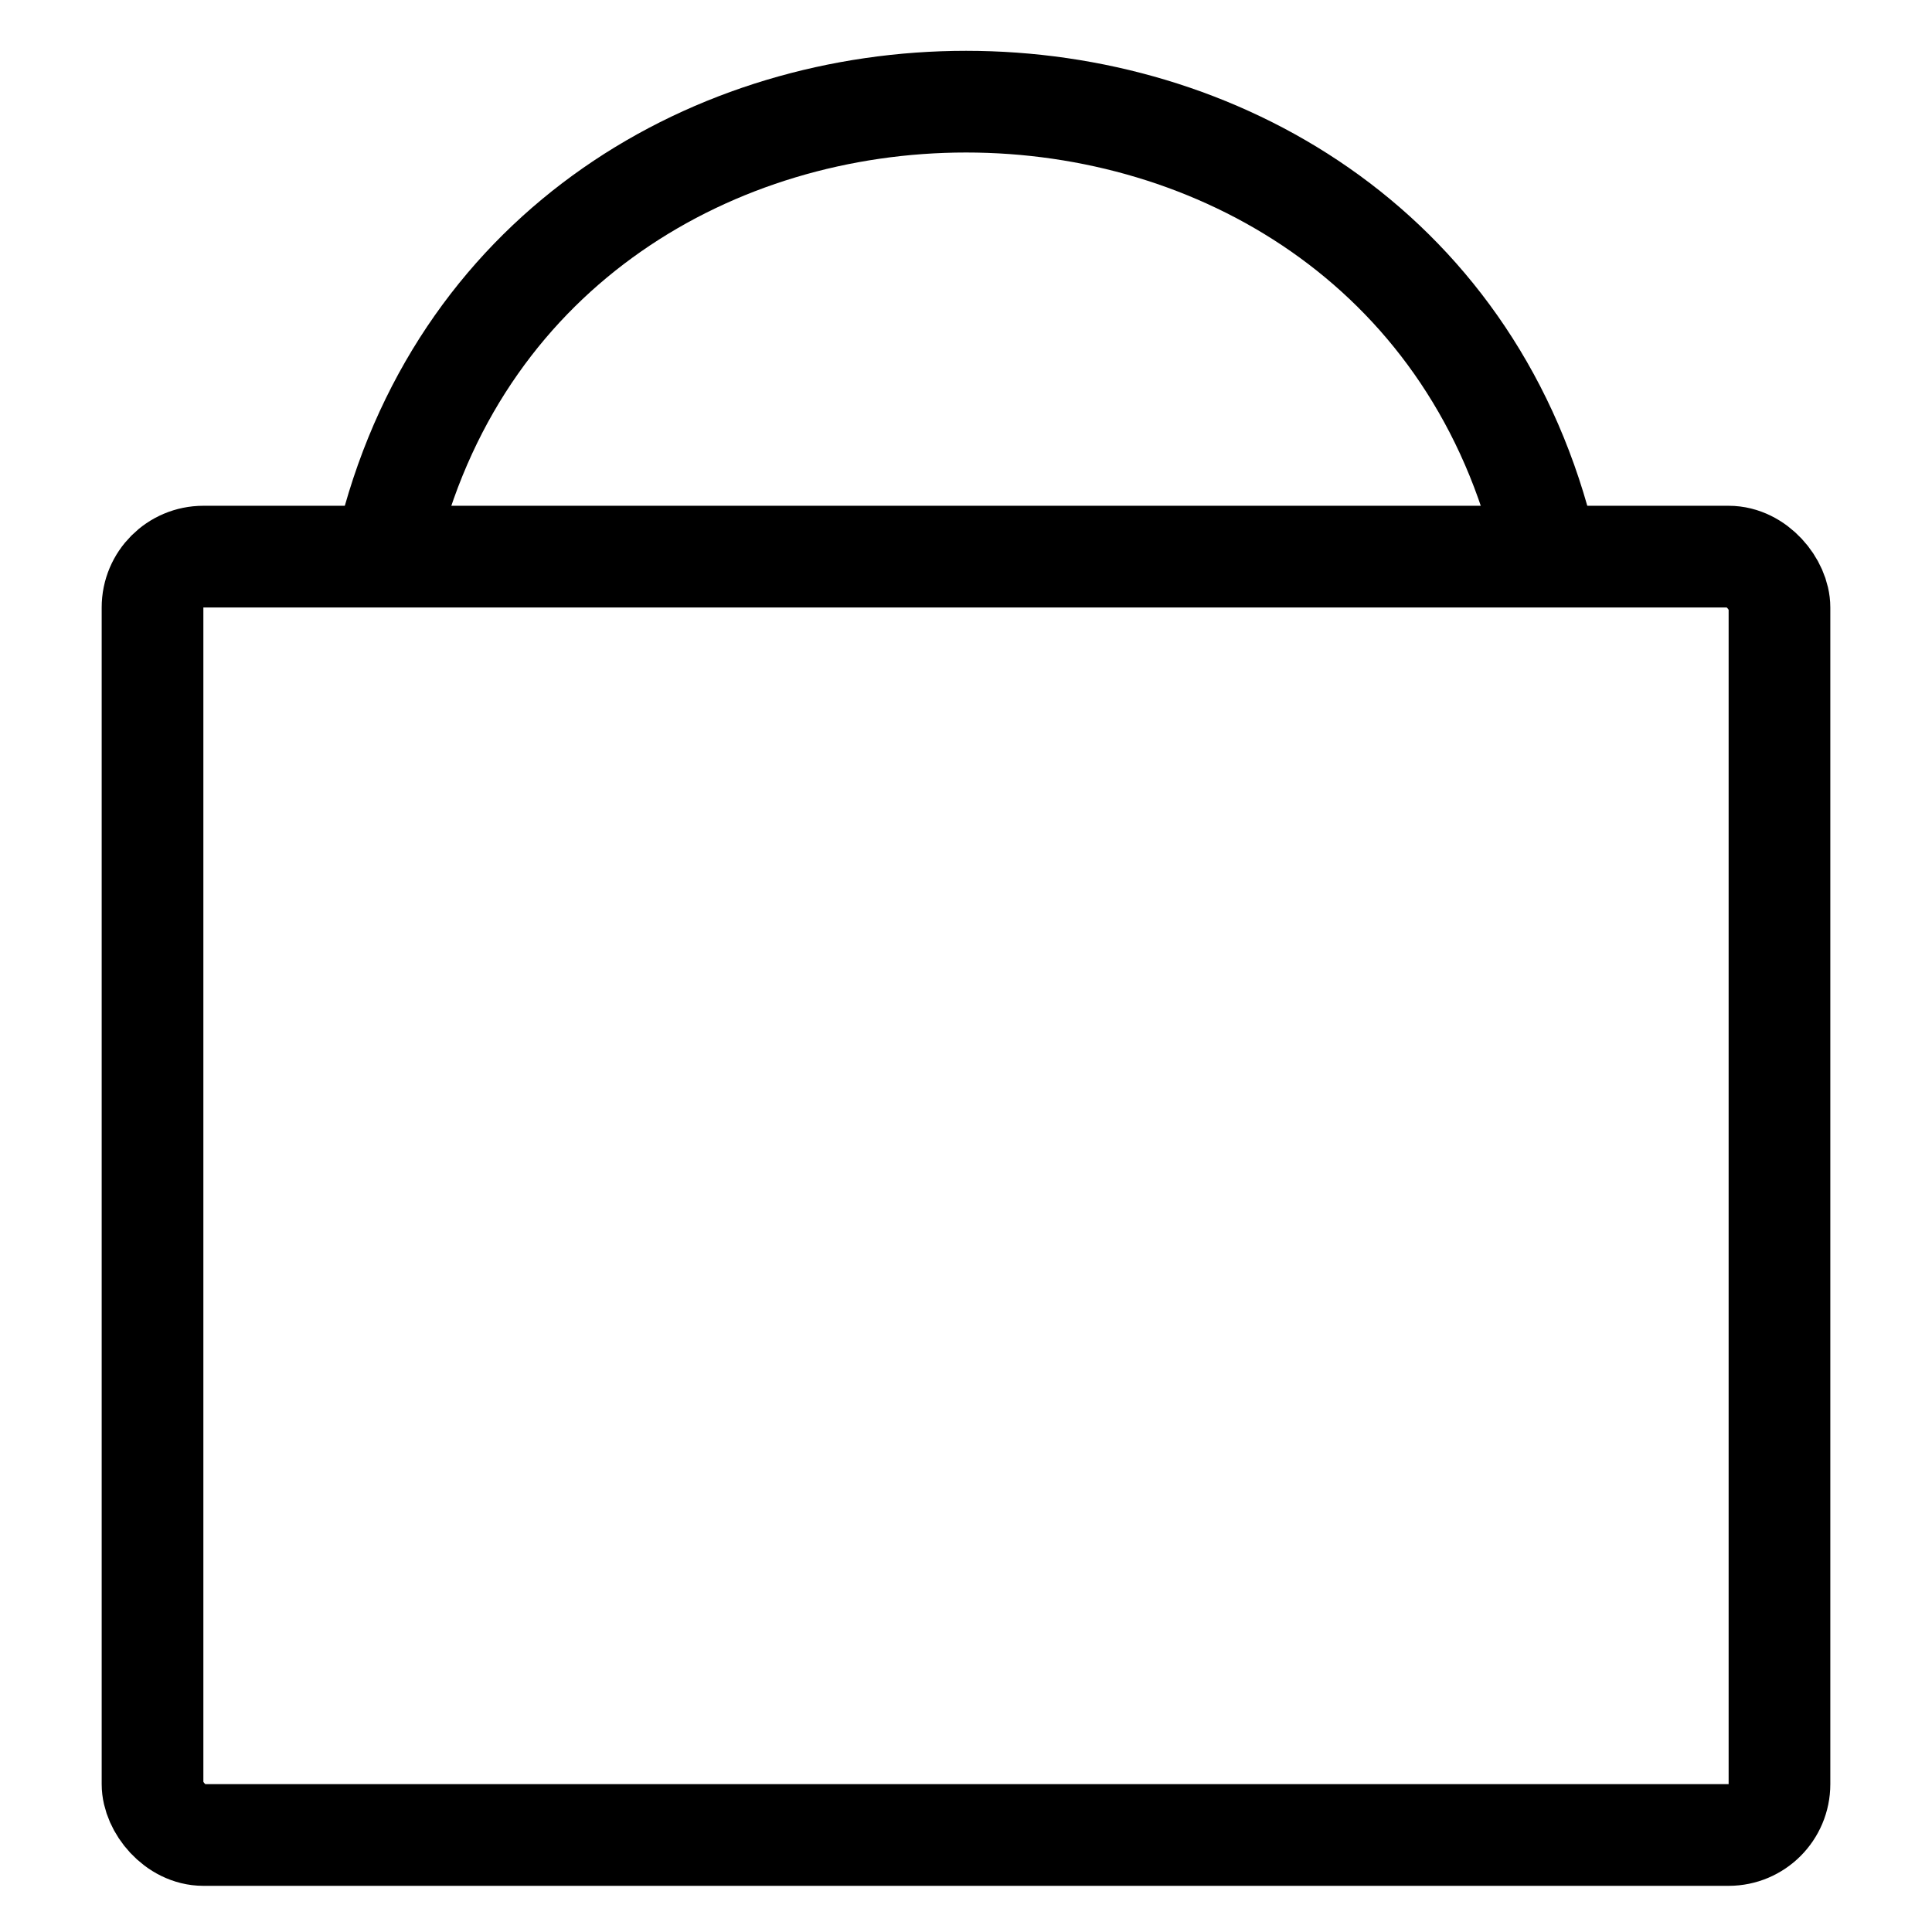
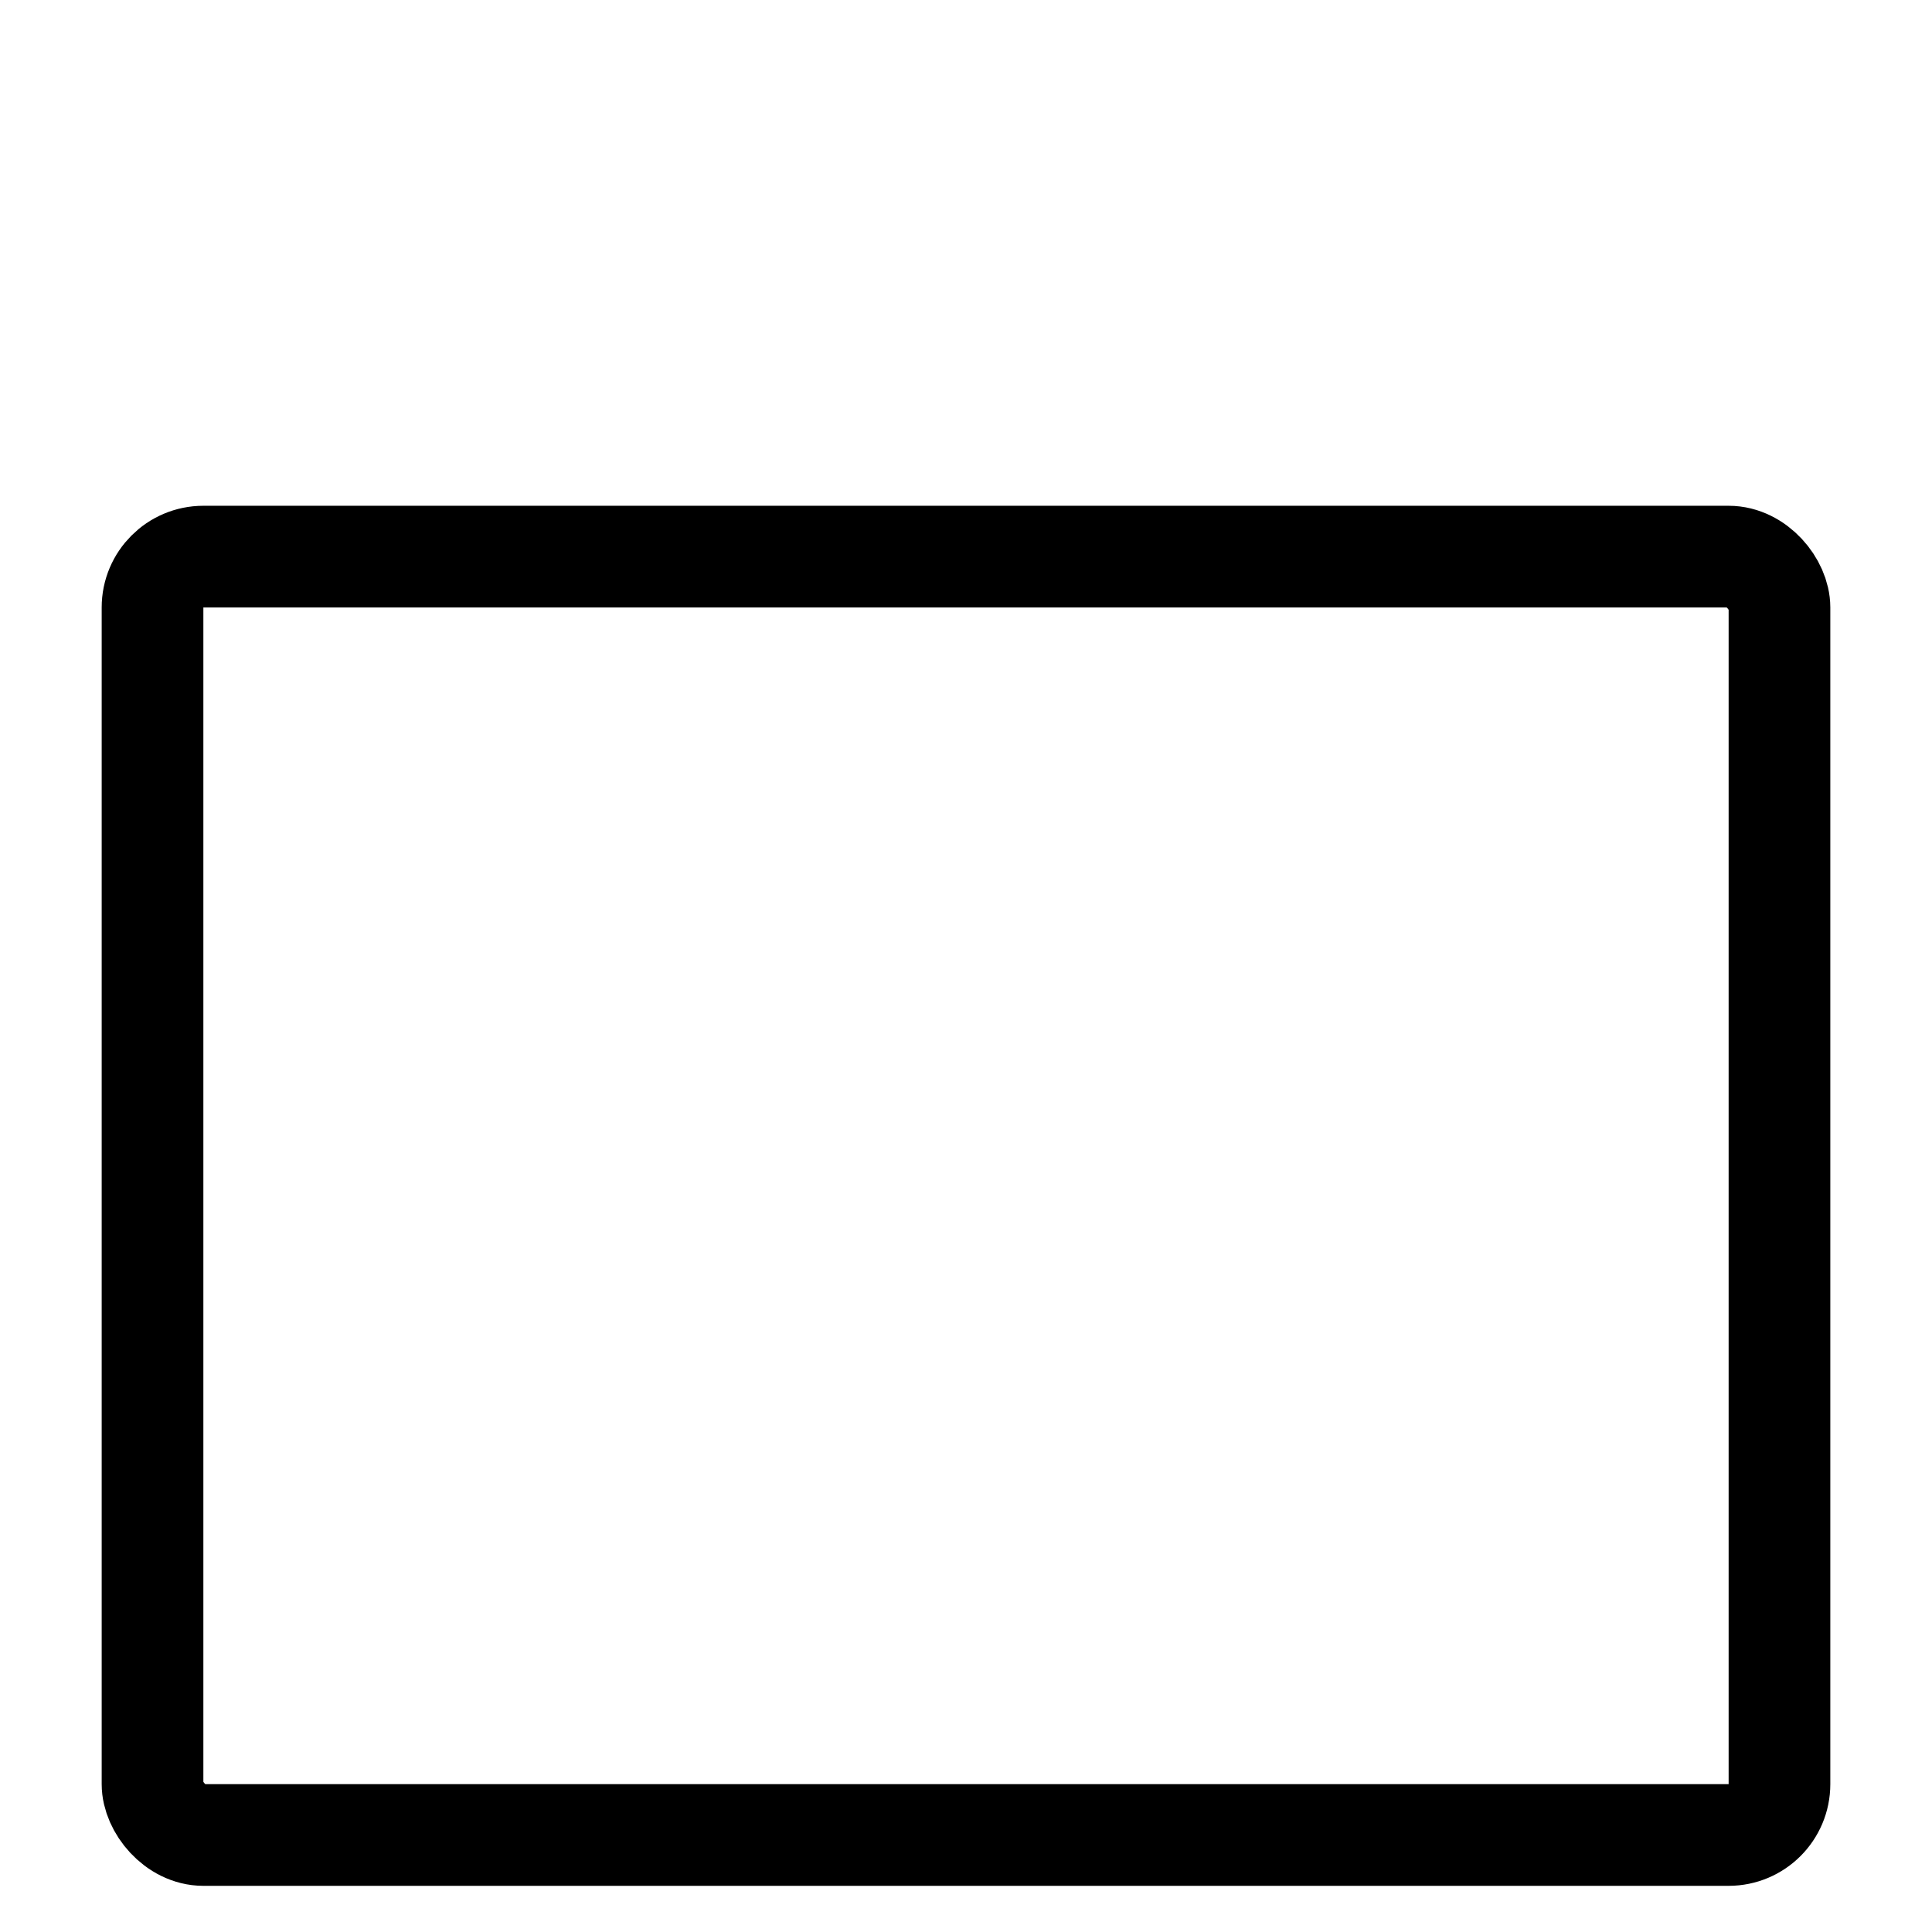
<svg xmlns="http://www.w3.org/2000/svg" width="19" height="19" viewBox="0 0 19 19" fill="none">
  <rect x="1.5" y="5.474" width="16" height="12.572" rx="0.5" stroke="black" />
-   <path d="M3.834 5.25C5.309 -0.417 13.693 -0.417 15.167 5.25" stroke="black" />
</svg>